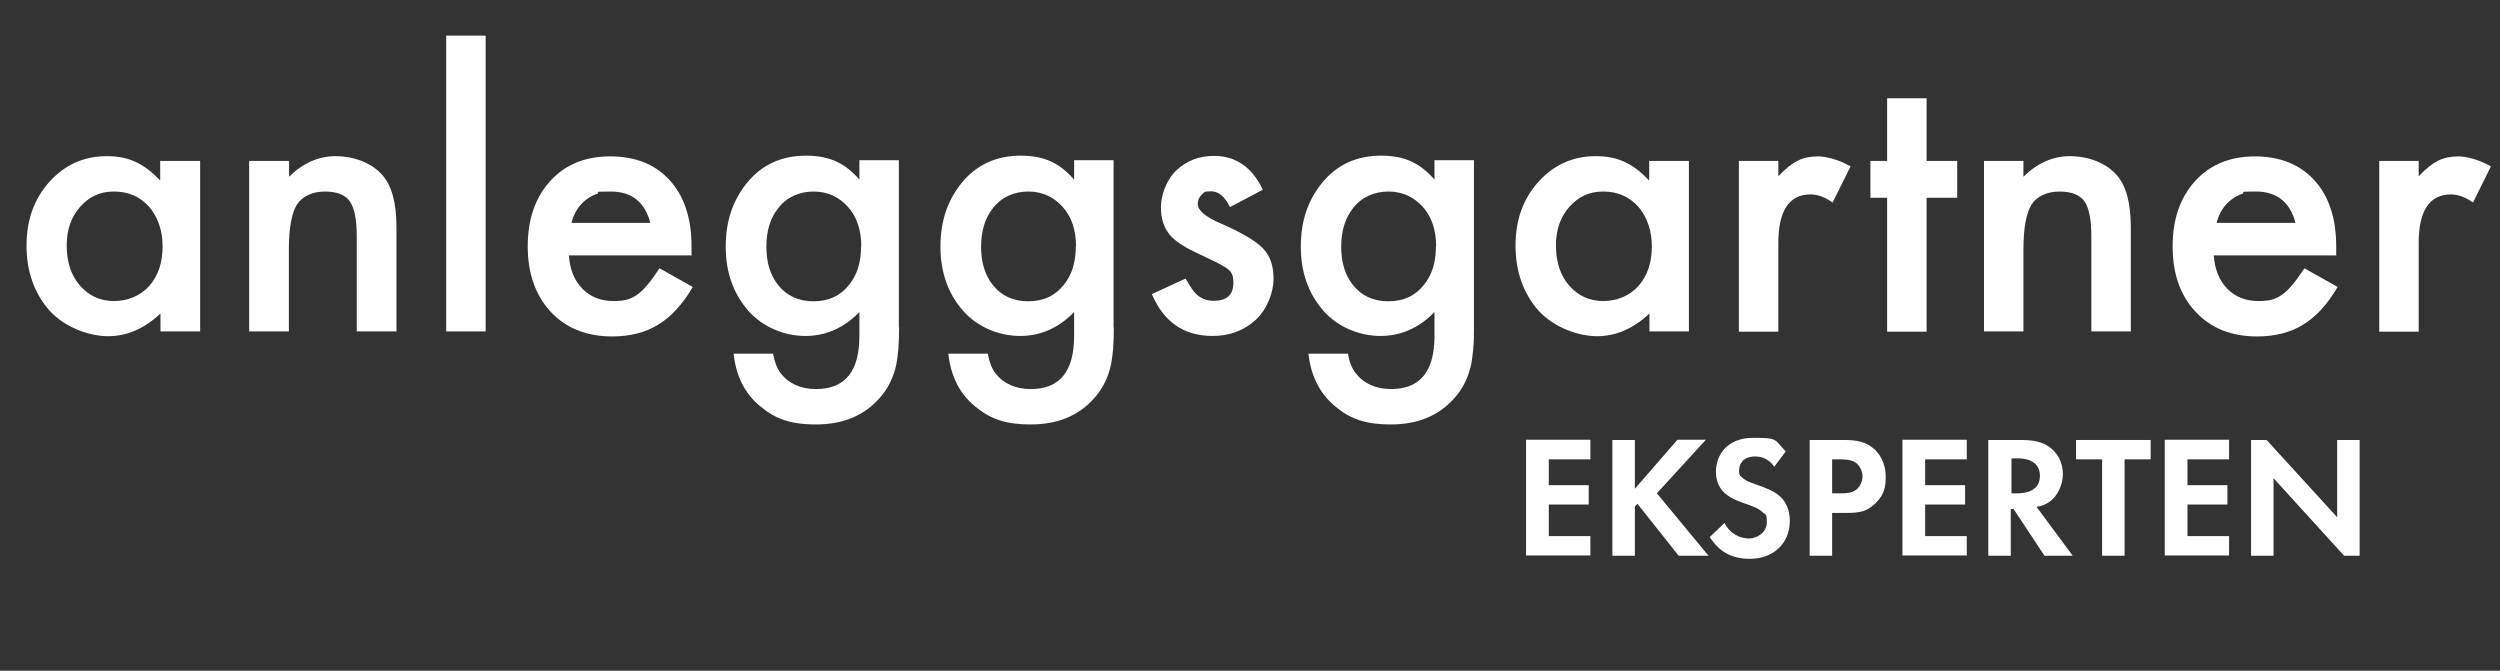
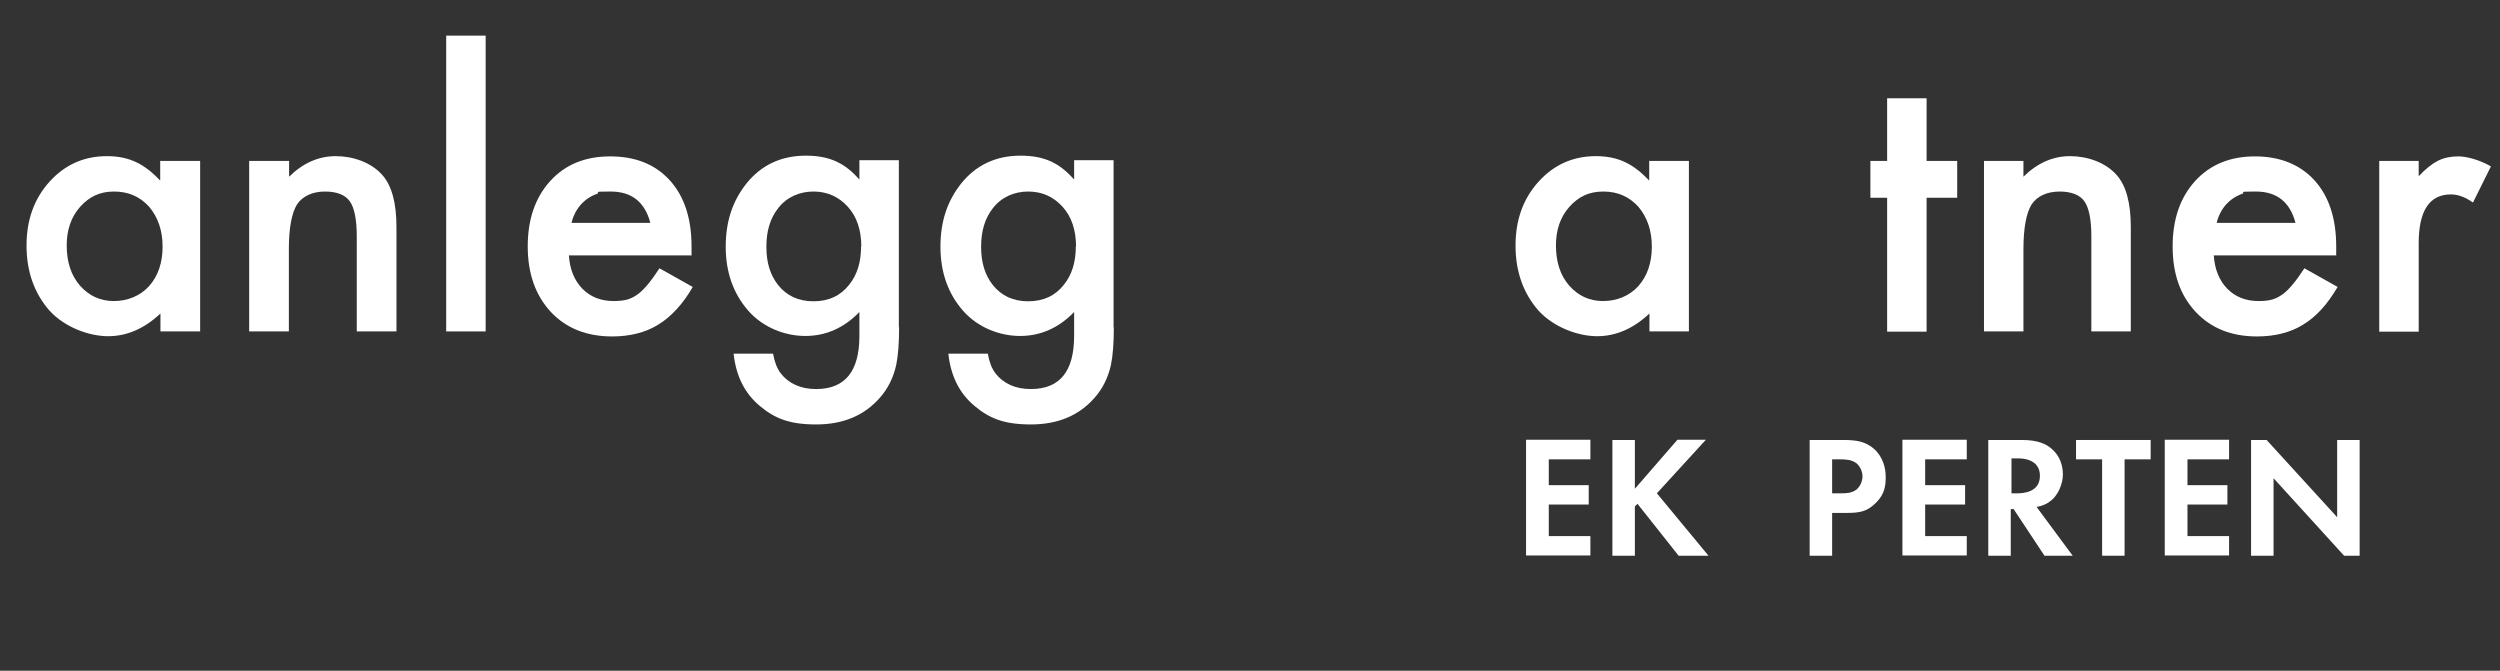
<svg xmlns="http://www.w3.org/2000/svg" id="Layer_1" version="1.1" viewBox="0 0 1045.5 280.5">
  <rect x="0" y="0" width="1045.5" height="280.5" fill="#333333" stroke="none" />
  <defs>
    <style>
      .st0 {
        fill: #fff;
      }

      .st1 {
        isolation: isolate;
      }
    </style>
  </defs>
  <path class="st0" d="M67.1,67.3h16.6v71.3h-16.6v-7.5c-6.8,6.4-14.1,9.5-21.9,9.5s-18-3.6-24.5-10.7c-6.4-7.3-9.6-16.4-9.6-27.2s3.2-19.6,9.6-26.7c6.4-7.1,14.4-10.7,24-10.7s15.8,3.4,22.3,10.2v-8.3h0ZM27.9,102.7c0,6.8,1.8,12.4,5.5,16.7,3.8,4.3,8.5,6.5,14.2,6.5s11-2.1,14.8-6.3c3.8-4.3,5.6-9.9,5.6-16.5s-1.9-12.2-5.6-16.6c-3.8-4.2-8.6-6.4-14.7-6.4s-10.4,2.2-14.2,6.4c-3.8,4.3-5.6,9.7-5.6,16.1h0Z" />
  <path class="st0" d="M104.4,67.3h16.5v6.6c5.8-5.7,12.3-8.6,19.5-8.6s14.8,2.6,19.4,7.8c4,4.4,6,11.7,6,21.8v43.7h-16.6v-39.8c0-7-1-11.9-2.9-14.6s-5.4-4.1-10.4-4.1-9.3,1.8-11.7,5.4c-2.2,3.6-3.4,9.8-3.4,18.7v34.4h-16.6v-71.3h.2Z" />
  <path class="st0" d="M203.1,14.9v123.7h-16.5V14.9h16.5Z" />
  <path class="st0" d="M289,106.8h-51.1c.4,5.9,2.3,10.5,5.7,14,3.4,3.4,7.7,5.1,13,5.1s7.5-1,10.2-2.9c2.6-1.9,5.6-5.6,9-10.8l13.9,7.8c-2.1,3.7-4.4,6.8-6.8,9.4-2.4,2.6-5,4.8-7.7,6.4-2.7,1.7-5.7,2.9-8.9,3.7-3.2.8-6.6,1.2-10.3,1.2-10.6,0-19.2-3.4-25.6-10.2-6.4-6.9-9.7-16-9.7-27.4s3.1-20.4,9.4-27.4c6.3-6.9,14.6-10.3,25.1-10.3s18.8,3.3,24.9,10c6,6.6,9.1,15.8,9.1,27.6v3.9h-.2ZM272,93.3c-2.3-8.8-7.8-13.2-16.6-13.2s-3.9.3-5.6.9-3.4,1.5-4.8,2.6-2.7,2.5-3.7,4.1-1.8,3.4-2.3,5.5h33.1,0Z" />
  <path class="st0" d="M376,136.9c0,3.4-.1,6.3-.3,8.9-.2,2.6-.5,4.8-.9,6.8-1.2,5.4-3.5,10-6.9,13.8-6.5,7.4-15.3,11.1-26.6,11.1s-17.4-2.6-23.5-7.7c-6.4-5.3-10-12.6-11-21.9h16.5c.6,3.5,1.7,6.2,3.1,8.1,3.4,4.4,8.4,6.7,14.9,6.7,12.1,0,18.1-7.4,18.1-22.2v-10c-6.5,6.7-14.1,10-22.6,10s-17.7-3.5-23.9-10.6c-6.2-7.1-9.4-16-9.4-26.7s2.9-19.2,8.7-26.5c6.2-7.7,14.5-11.6,24.8-11.6s16.5,3.3,22.4,10v-8.1h16.5v69.7h0v.2ZM360.2,103.1c0-6.9-1.9-12.5-5.6-16.6-3.8-4.2-8.6-6.4-14.4-6.4s-11.2,2.3-14.8,7c-3.3,4.2-4.9,9.5-4.9,16.1s1.6,11.8,4.9,16c3.6,4.5,8.5,6.8,14.8,6.8s11.3-2.3,14.9-6.9c3.4-4.2,5-9.5,5-16h.1Z" />
  <path class="st0" d="M465.8,136.9c0,3.4-.1,6.3-.3,8.9-.2,2.6-.5,4.8-.9,6.8-1.2,5.4-3.5,10-6.9,13.8-6.5,7.4-15.3,11.1-26.6,11.1s-17.4-2.6-23.5-7.7c-6.4-5.3-10-12.6-11-21.9h16.5c.6,3.5,1.7,6.2,3.1,8.1,3.4,4.4,8.4,6.7,14.9,6.7,12.1,0,18.1-7.4,18.1-22.2v-10c-6.5,6.7-14.1,10-22.6,10s-17.7-3.5-23.9-10.6c-6.2-7.1-9.4-16-9.4-26.7s2.9-19.2,8.7-26.5c6.2-7.7,14.5-11.6,24.8-11.6s16.5,3.3,22.4,10v-8.1h16.5v69.7h0v.2ZM450,103.1c0-6.9-1.9-12.5-5.6-16.6-3.8-4.2-8.6-6.4-14.4-6.4s-11.2,2.3-14.8,7c-3.3,4.2-4.9,9.5-4.9,16.1s1.6,11.8,4.9,16c3.6,4.5,8.5,6.8,14.8,6.8s11.3-2.3,14.9-6.9c3.4-4.2,5-9.5,5-16h.1Z" />
-   <path class="st0" d="M528,79.4l-13.6,7.2c-2.2-4.4-4.8-6.6-8-6.6s-2.8.5-3.9,1.5-1.6,2.3-1.6,3.8c0,2.7,3.2,5.4,9.5,8.1,8.7,3.8,14.6,7.2,17.7,10.4s4.5,7.4,4.5,12.8-2.5,12.6-7.6,17.3c-4.9,4.4-10.9,6.6-17.9,6.6-12,0-20.4-5.8-25.4-17.5l14.1-6.5c2,3.4,3.4,5.6,4.5,6.5,2,1.9,4.4,2.8,7.2,2.8,5.6,0,8.3-2.5,8.3-7.6s-2.2-5.7-6.5-8.2c-1.7-.8-3.3-1.6-5-2.4s-3.4-1.6-5-2.4c-4.8-2.3-8.2-4.7-10.1-7-2.5-3-3.7-6.8-3.7-11.5s2.1-11.3,6.4-15.4,9.6-6.1,15.8-6.1c9.1,0,15.9,4.7,20.4,14.1h-.1Z" />
-   <path class="st0" d="M616.4,136.9c0,3.4,0,6.3-.3,8.9-.2,2.6-.5,4.8-.9,6.8-1.2,5.4-3.5,10-6.9,13.8-6.5,7.4-15.3,11.1-26.6,11.1s-17.4-2.6-23.5-7.7c-6.3-5.3-10-12.6-11-21.9h16.5c.6,3.5,1.7,6.2,3.2,8.1,3.4,4.4,8.4,6.7,14.9,6.7,12.1,0,18.1-7.4,18.1-22.2v-10c-6.5,6.7-14.1,10-22.6,10s-17.7-3.5-23.9-10.6c-6.2-7.1-9.4-16-9.4-26.7s2.9-19.2,8.7-26.5c6.2-7.7,14.5-11.6,24.8-11.6s16.5,3.3,22.4,10v-8.1h16.5v69.7h0v.2ZM600.6,103.1c0-6.9-1.9-12.5-5.6-16.6-3.8-4.2-8.6-6.4-14.4-6.4s-11.2,2.3-14.8,7c-3.3,4.2-4.9,9.5-4.9,16.1s1.6,11.8,4.9,16c3.6,4.5,8.5,6.8,14.8,6.8s11.3-2.3,14.9-6.9c3.4-4.2,5-9.5,5-16h0Z" />
  <path class="st0" d="M689.8,67.3h16.5v71.3h-16.5v-7.5c-6.8,6.4-14.1,9.5-21.9,9.5s-18-3.6-24.5-10.7c-6.4-7.3-9.6-16.4-9.6-27.2s3.2-19.6,9.6-26.7c6.4-7.1,14.4-10.7,24-10.7s15.8,3.4,22.3,10.2v-8.3h.1ZM650.7,102.7c0,6.8,1.8,12.4,5.5,16.7,3.8,4.3,8.5,6.5,14.2,6.5s11-2.1,14.8-6.3c3.8-4.3,5.6-9.9,5.6-16.5s-1.9-12.2-5.6-16.6c-3.8-4.2-8.6-6.4-14.7-6.4s-10.4,2.2-14.2,6.4c-3.8,4.3-5.6,9.7-5.6,16.1h0Z" />
-   <path class="st0" d="M727.2,67.3h16.5v6.4c3-3.2,5.7-5.3,8.1-6.5,2.4-1.2,5.2-1.8,8.5-1.8s8.9,1.4,13.6,4.2l-7.5,15.1c-3.1-2.2-6.2-3.4-9.2-3.4-9,0-13.5,6.8-13.5,20.4v37h-16.5v-71.3h0Z" />
  <path class="st0" d="M805.7,82.7v56h-16.5v-56h-7v-15.4h7v-26.2h16.5v26.2h12.8v15.4h-12.8Z" />
  <path class="st0" d="M829.7,67.3h16.5v6.6c5.8-5.7,12.3-8.6,19.5-8.6s14.8,2.6,19.4,7.8c4,4.4,6,11.7,6,21.8v43.7h-16.5v-39.8c0-7-1-11.9-2.9-14.6s-5.4-4.1-10.4-4.1-9.3,1.8-11.7,5.4c-2.2,3.6-3.4,9.8-3.4,18.7v34.4h-16.5v-71.3h0Z" />
  <path class="st0" d="M976.9,106.8h-51.1c.4,5.9,2.3,10.5,5.7,14,3.4,3.4,7.7,5.1,13,5.1s7.5-1,10.2-2.9c2.6-1.9,5.6-5.6,9-10.8l13.9,7.8c-2.2,3.7-4.4,6.8-6.8,9.4-2.4,2.6-5,4.8-7.7,6.4-2.7,1.7-5.7,2.9-8.9,3.7s-6.6,1.2-10.3,1.2c-10.7,0-19.2-3.4-25.6-10.2-6.5-6.9-9.7-16-9.7-27.4s3.1-20.4,9.4-27.4c6.3-6.9,14.7-10.3,25-10.3s18.8,3.3,24.9,10c6,6.6,9.1,15.8,9.1,27.6v3.9h-.1ZM960,93.3c-2.3-8.8-7.8-13.2-16.6-13.2s-3.9.3-5.6.9-3.4,1.5-4.8,2.6-2.7,2.5-3.7,4.1-1.8,3.4-2.3,5.5h33.1-.1Z" />
  <path class="st0" d="M995,67.3h16.5v6.4c3-3.2,5.7-5.3,8.1-6.5,2.4-1.2,5.2-1.8,8.5-1.8s8.9,1.4,13.6,4.2l-7.5,15.1c-3.1-2.2-6.2-3.4-9.2-3.4-9,0-13.5,6.8-13.5,20.4v37h-16.5v-71.3h0Z" />
  <g class="st1">
    <path class="st0" d="M665.1,192.1h-17.4v10.8h16.7v8.1h-16.7v13.2h17.4v8.1h-26.9v-48.4h26.9v8.1Z" />
    <path class="st0" d="M683.7,204.4l17.8-20.5h11.9l-20.5,22.4,21.6,26.1h-12.5l-17.2-21.7-1.1,1.1v20.6h-9.4v-48.4h9.4v20.5Z" />
-     <path class="st0" d="M741.9,195c-2.8-3.8-6.2-4.1-7.9-4.1-5.1,0-6.7,3.2-6.7,5.7s.4,2.3,1.5,3.3c1.2,1.1,2.8,1.7,5.8,2.8,3.8,1.3,7.3,2.6,9.8,4.9,2.2,2,4.1,5.2,4.1,10.2,0,9.4-6.8,15.9-16.8,15.9s-14.2-5.4-16.7-9.1l6.2-5.9c2.3,4.7,6.8,6.5,10.2,6.5s7.5-2.6,7.5-6.7-.6-3.1-1.9-4.4c-1.8-1.7-4.7-2.6-7.5-3.6-2.5-.9-5.6-2-8.1-4.2-1.6-1.4-3.8-4.1-3.8-9,0-7.1,4.8-14.2,15.5-14.2s8.8.6,13.7,5.7l-4.9,6.5Z" />
    <path class="st0" d="M770.9,184c5.4,0,9.2.6,12.8,3.7,3.9,3.5,4.9,8.2,4.9,11.7s-.3,7.1-4,10.8-6.7,4.3-12.3,4.3h-6.1v17.9h-9.4v-48.4h14.1ZM766.3,206.3h3.8c1.8,0,4.1,0,6.2-1.5,1.7-1.4,2.6-3.6,2.6-5.7s-1.3-4.5-2.7-5.5c-2-1.4-4.4-1.5-6.7-1.5h-3.3v14.2Z" />
    <path class="st0" d="M822.5,192.1h-17.4v10.8h16.7v8.1h-16.7v13.2h17.4v8.1h-26.9v-48.4h26.9v8.1Z" />
    <path class="st0" d="M845.6,184c6.7,0,10.1,1.7,12.3,3.6,3.7,3.1,4.8,7.3,4.8,10.9s-1.9,8.9-5.7,11.4c-1.2.9-3,1.7-5.3,2.1l15.1,20.4h-11.8l-12.9-19.5h-1.2v19.5h-9.4v-48.4h14ZM841.1,206.3h2.7c1.8,0,9.3-.2,9.3-7.3s-7.4-7.3-9.1-7.3h-2.8v14.6Z" />
    <path class="st0" d="M888.5,192.1v40.3h-9.4v-40.3h-10.9v-8.1h31.2v8.1h-10.9Z" />
    <path class="st0" d="M932.2,192.1h-17.4v10.8h16.7v8.1h-16.7v13.2h17.4v8.1h-26.9v-48.4h26.9v8.1Z" />
    <path class="st0" d="M941.4,232.4v-48.4h6.5l29.5,32.3v-32.3h9.4v48.4h-6.5l-29.5-32.4v32.4h-9.4Z" />
  </g>
</svg>